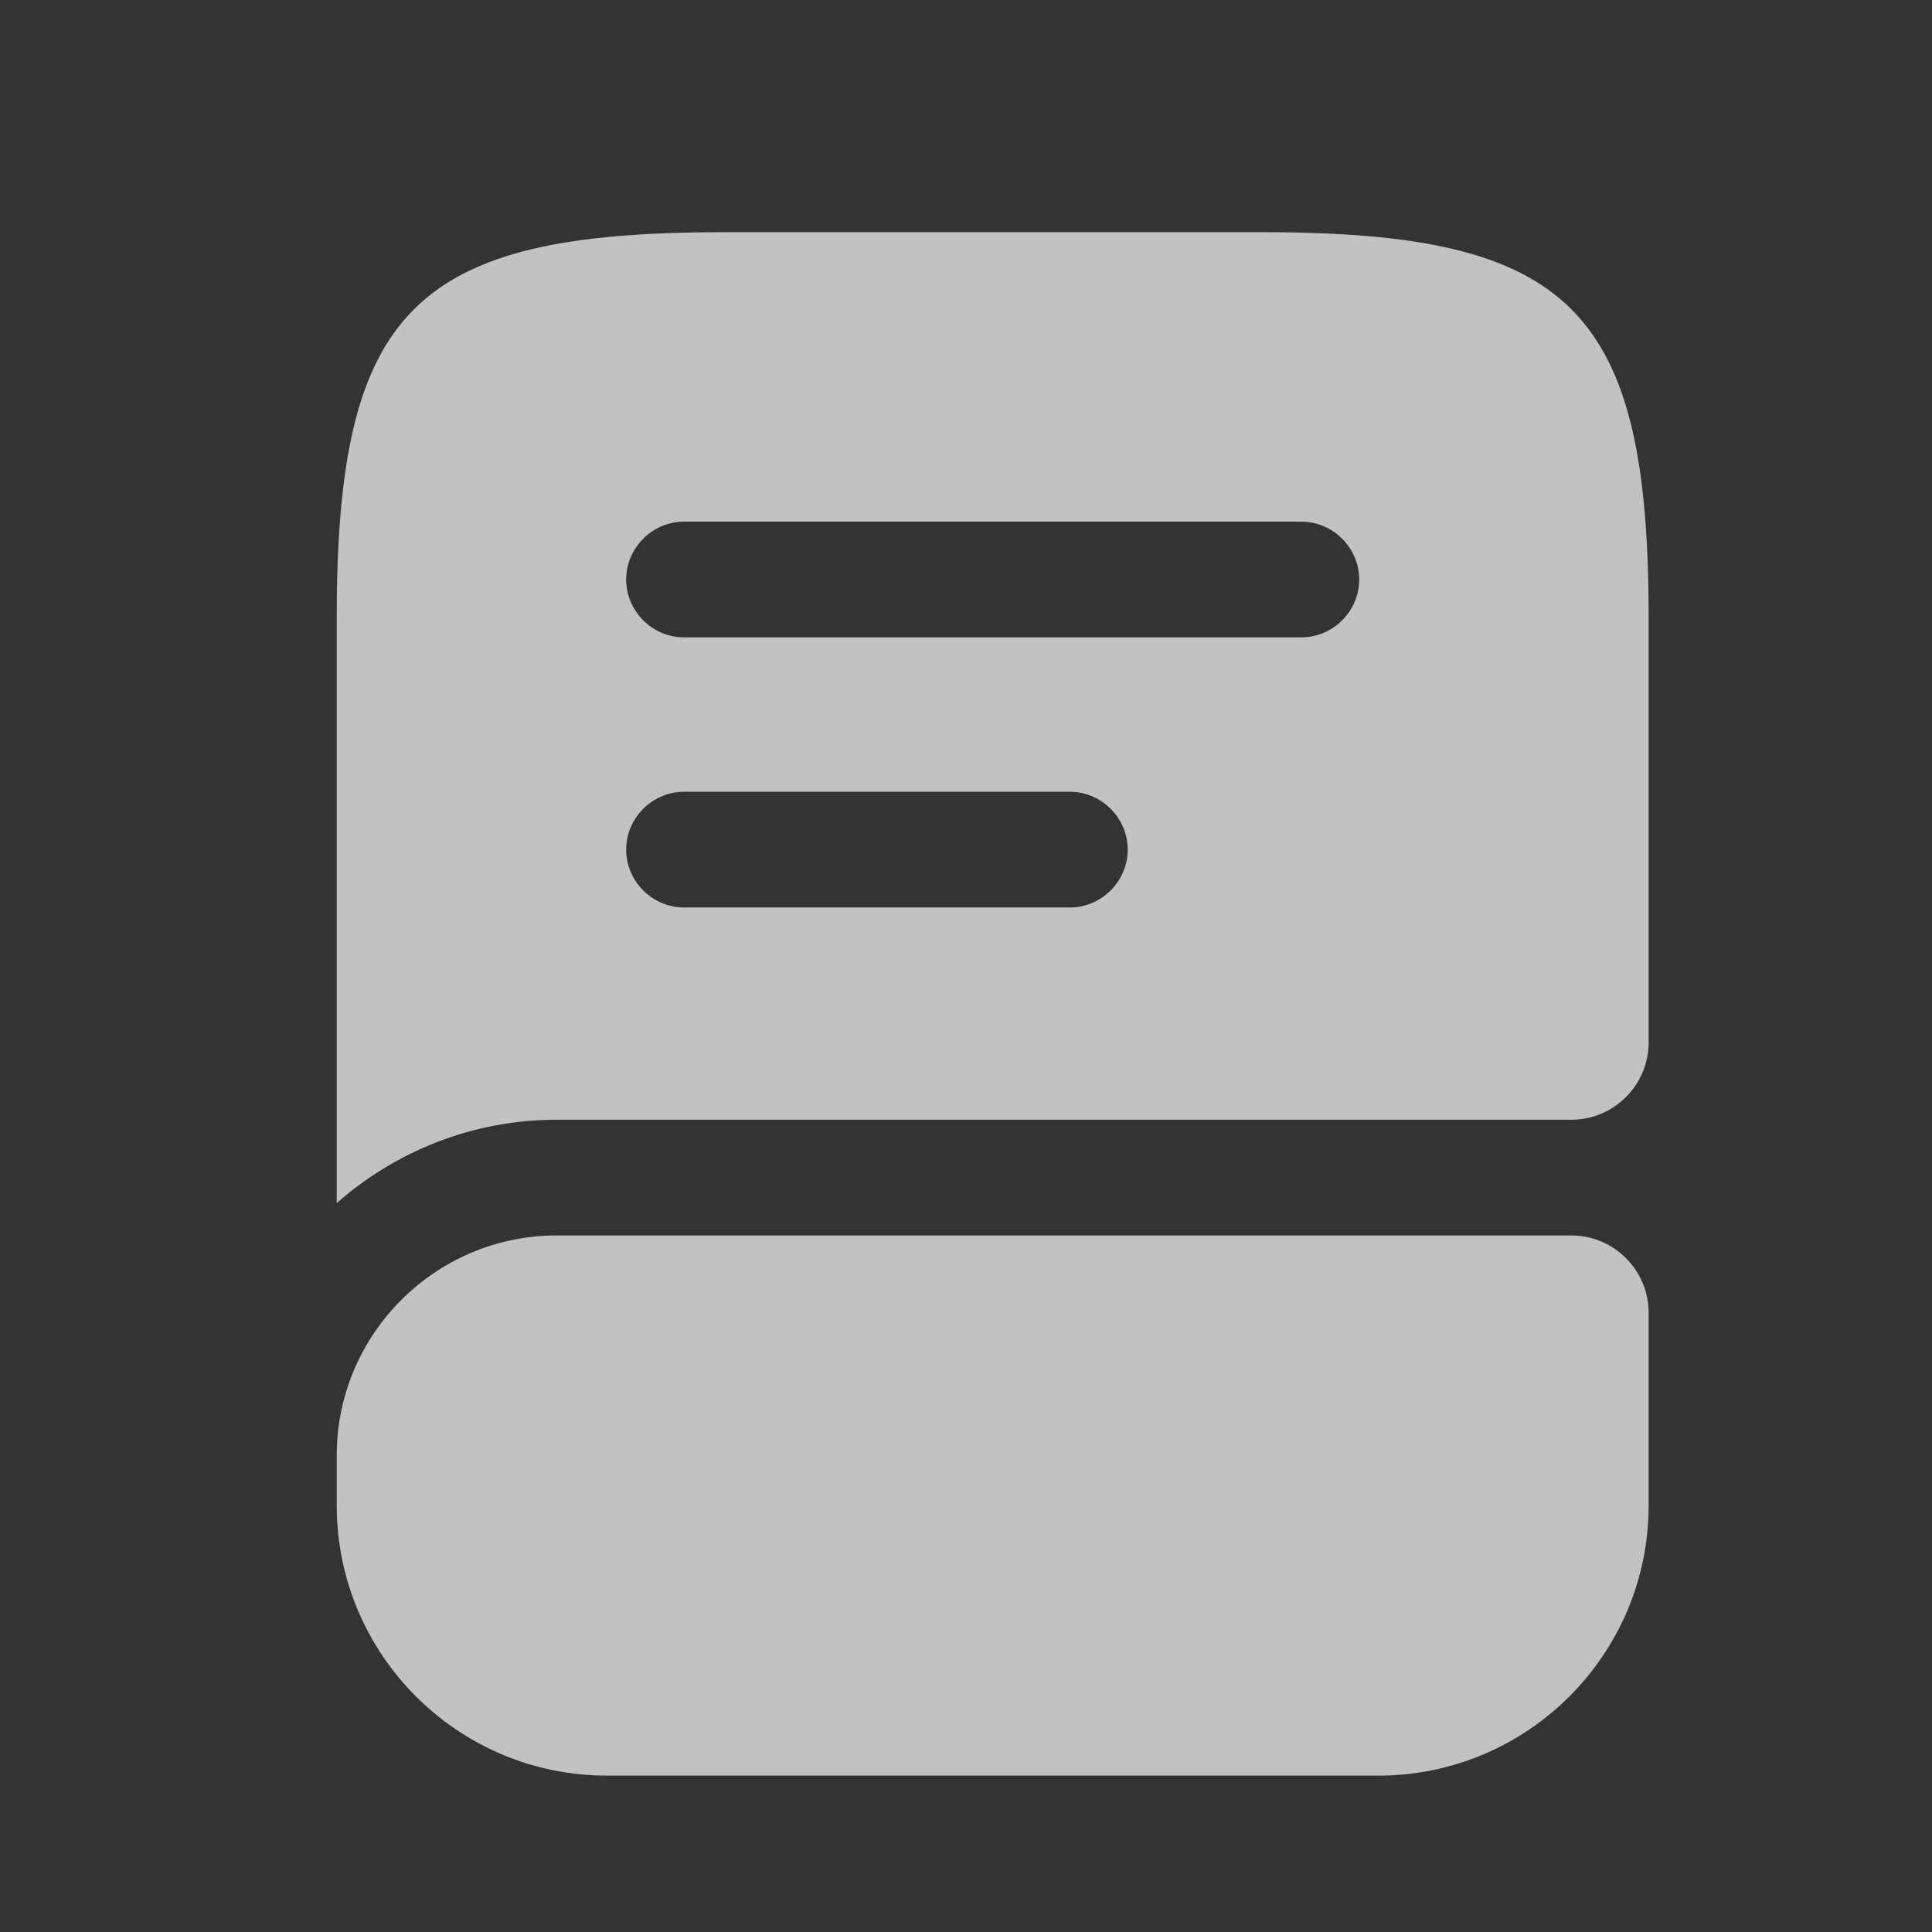
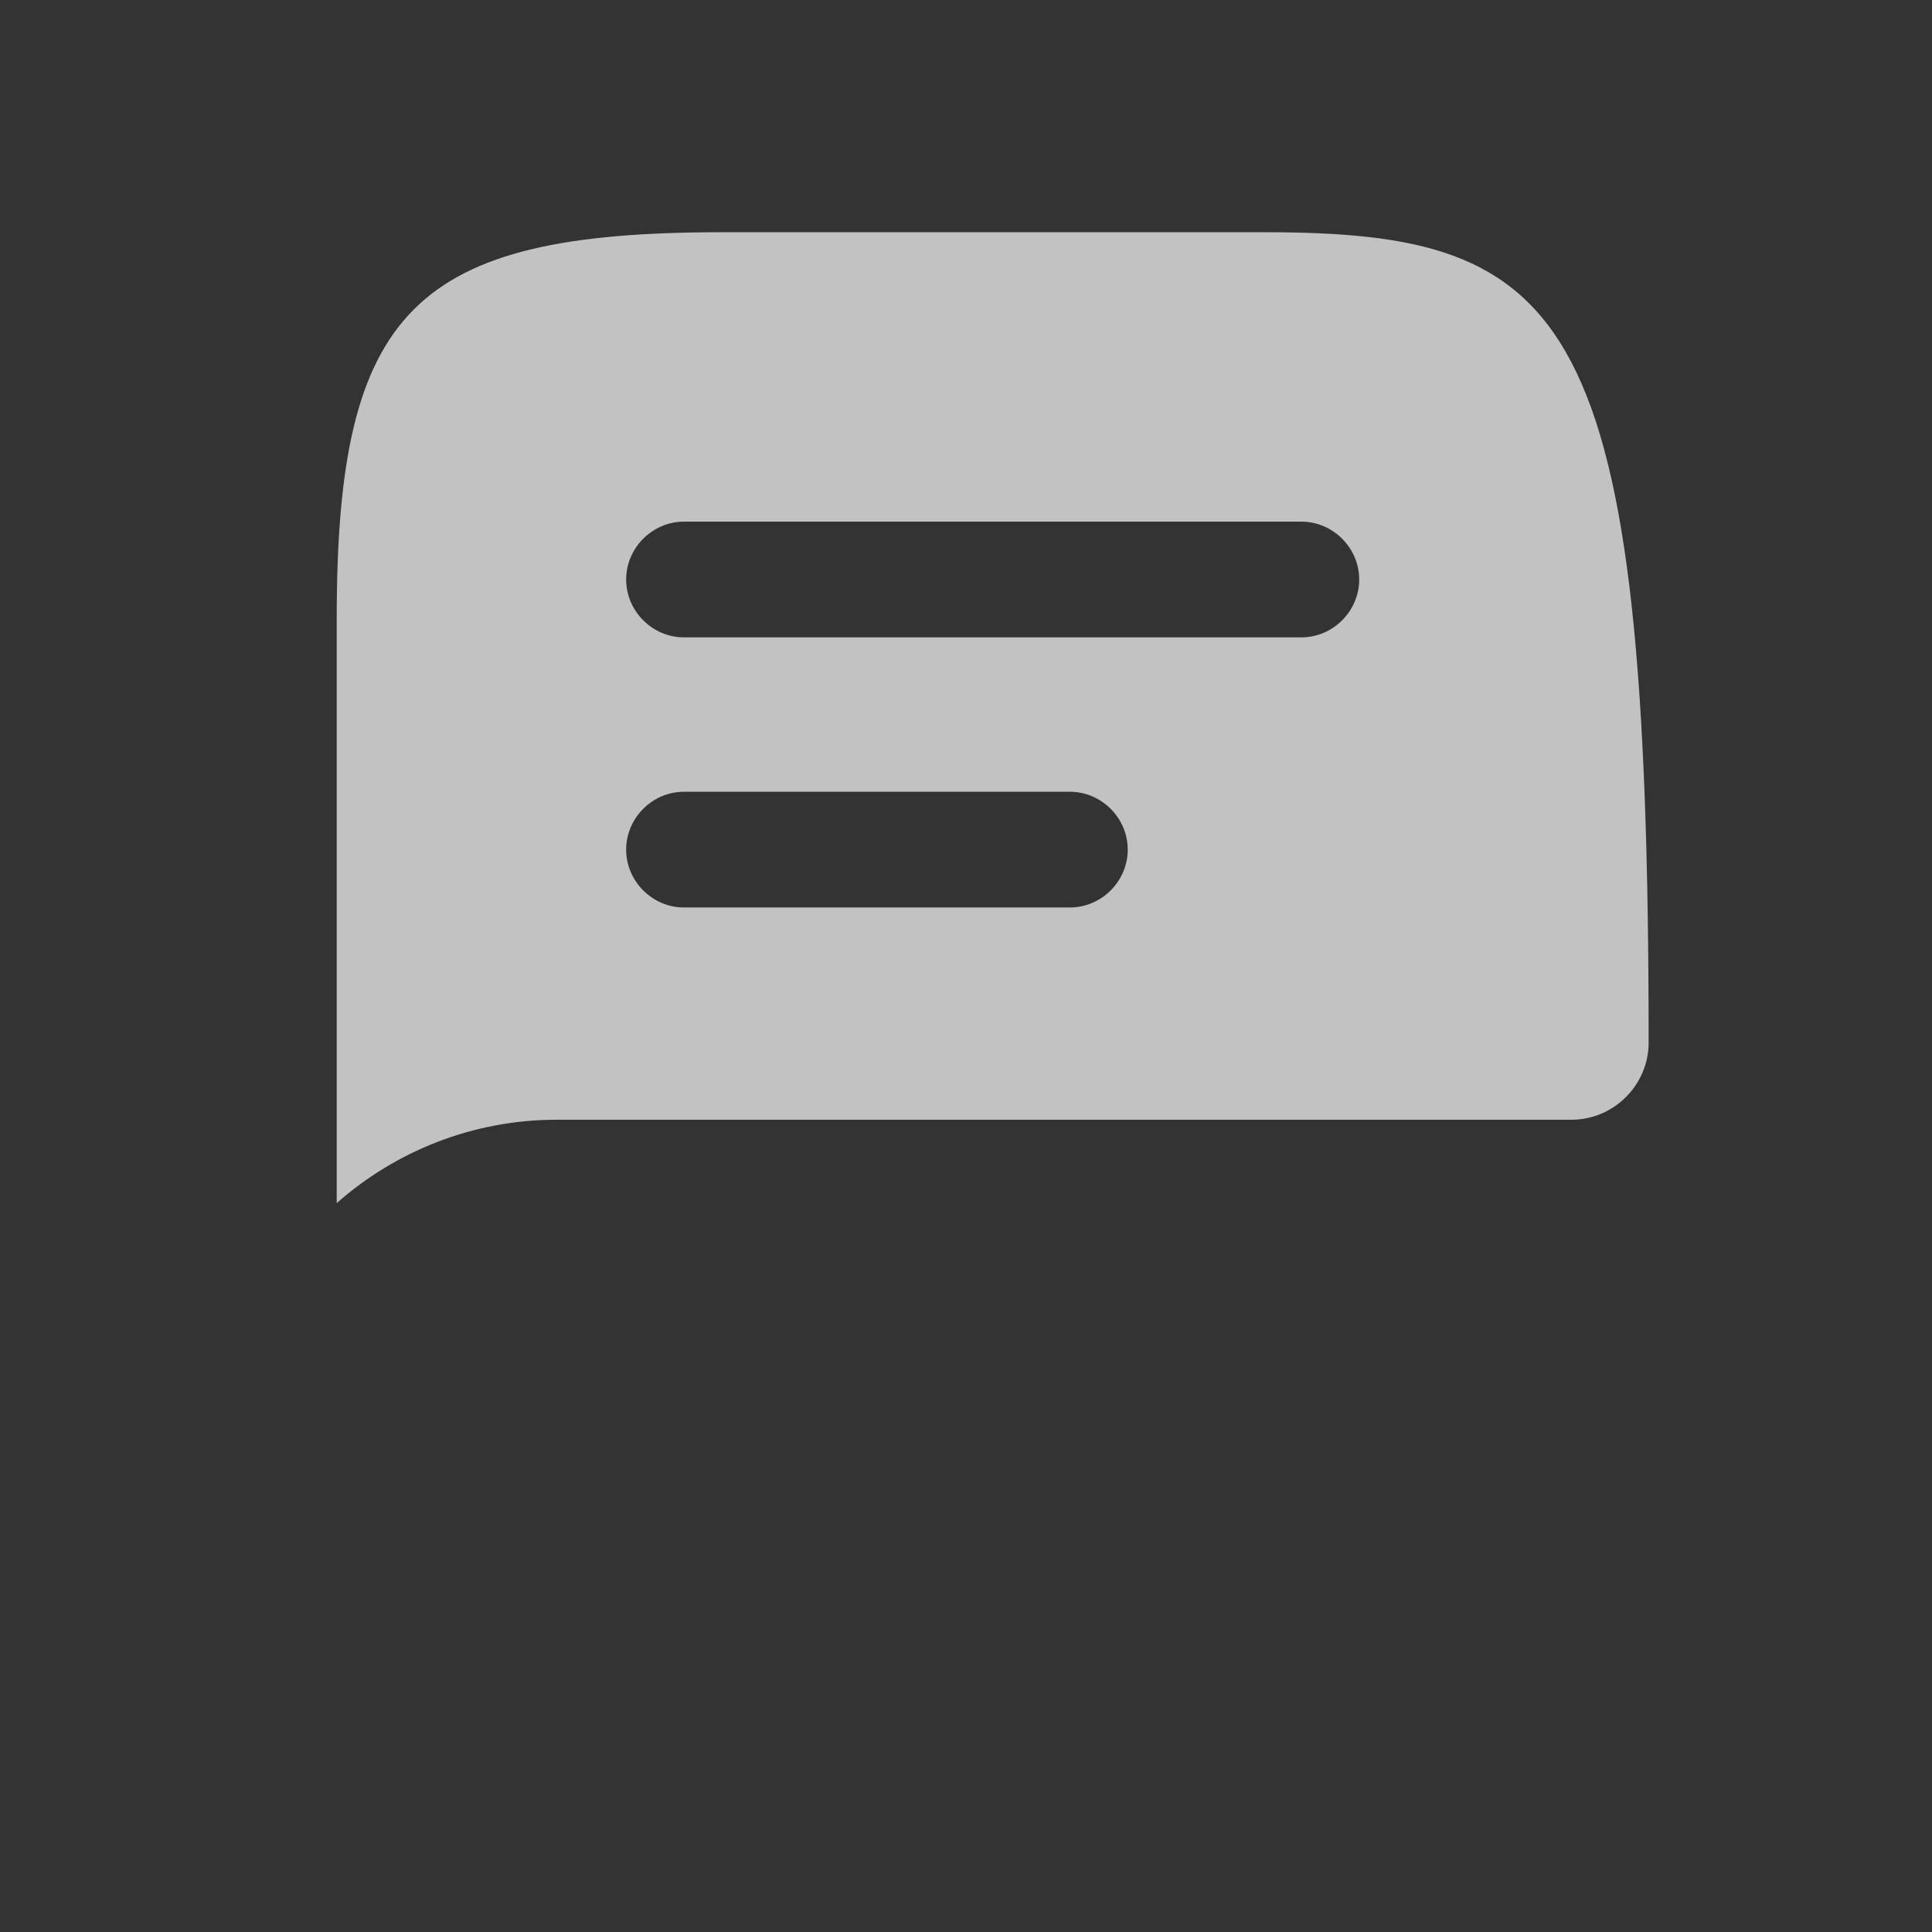
<svg xmlns="http://www.w3.org/2000/svg" width="21" height="21" viewBox="0 0 21 21" fill="none">
  <rect x="0" y="0" width="21" height="21" fill="#333333" stroke="none" />
-   <path d="M17.92 14.268V16.364C17.92 17.983 16.603 19.3 14.984 19.3H6.596C4.977 19.3 3.66 17.983 3.66 16.364V15.819C3.66 14.502 4.734 13.429 6.051 13.429H17.081C17.542 13.429 17.92 13.806 17.92 14.268Z" fill="white" fill-opacity="0.7" />
-   <path d="M13.726 2.524H7.854C4.499 2.524 3.66 3.363 3.66 6.718V13.077C4.298 12.515 5.136 12.171 6.051 12.171H17.081C17.542 12.171 17.92 11.793 17.92 11.332V6.718C17.92 3.363 17.081 2.524 13.726 2.524ZM11.629 9.864H7.435C7.091 9.864 6.806 9.579 6.806 9.235C6.806 8.891 7.091 8.606 7.435 8.606H11.629C11.973 8.606 12.258 8.891 12.258 9.235C12.258 9.579 11.973 9.864 11.629 9.864ZM14.145 6.928H7.435C7.091 6.928 6.806 6.643 6.806 6.299C6.806 5.955 7.091 5.67 7.435 5.67H14.145C14.489 5.67 14.774 5.955 14.774 6.299C14.774 6.643 14.489 6.928 14.145 6.928Z" fill="white" fill-opacity="0.7" />
+   <path d="M13.726 2.524H7.854C4.499 2.524 3.66 3.363 3.66 6.718V13.077C4.298 12.515 5.136 12.171 6.051 12.171H17.081C17.542 12.171 17.92 11.793 17.92 11.332C17.92 3.363 17.081 2.524 13.726 2.524ZM11.629 9.864H7.435C7.091 9.864 6.806 9.579 6.806 9.235C6.806 8.891 7.091 8.606 7.435 8.606H11.629C11.973 8.606 12.258 8.891 12.258 9.235C12.258 9.579 11.973 9.864 11.629 9.864ZM14.145 6.928H7.435C7.091 6.928 6.806 6.643 6.806 6.299C6.806 5.955 7.091 5.67 7.435 5.67H14.145C14.489 5.67 14.774 5.955 14.774 6.299C14.774 6.643 14.489 6.928 14.145 6.928Z" fill="white" fill-opacity="0.7" />
</svg>